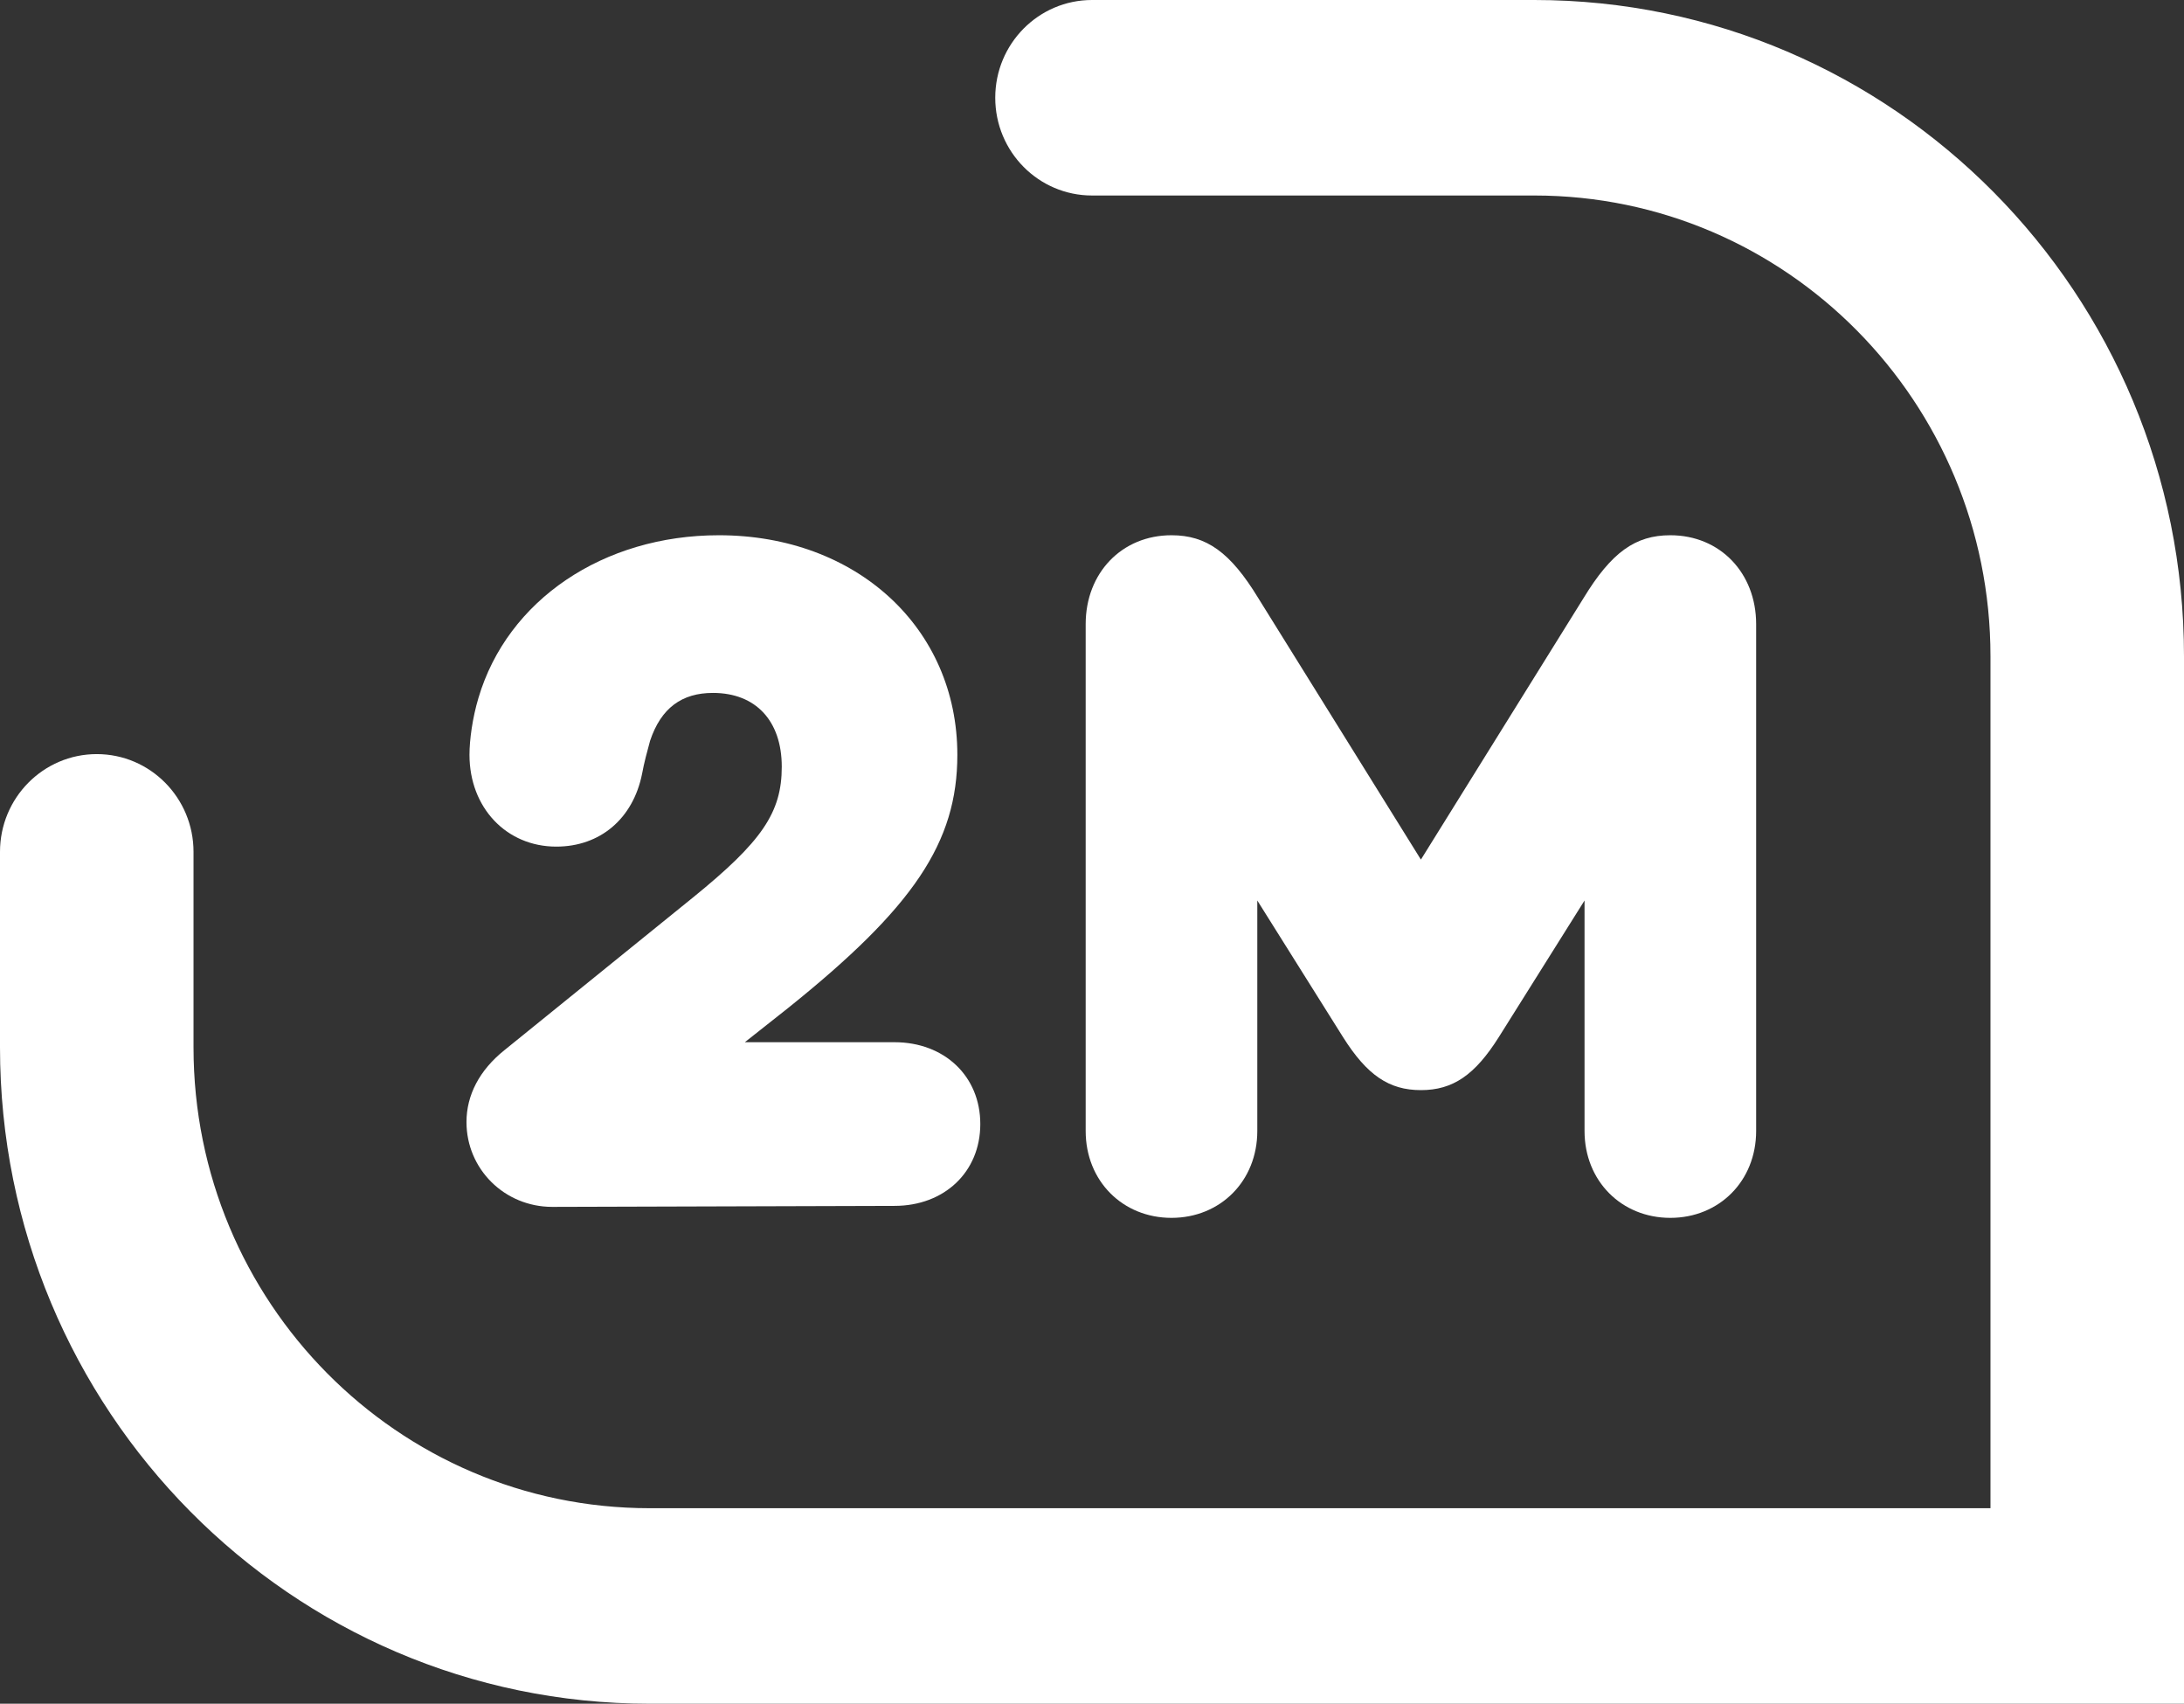
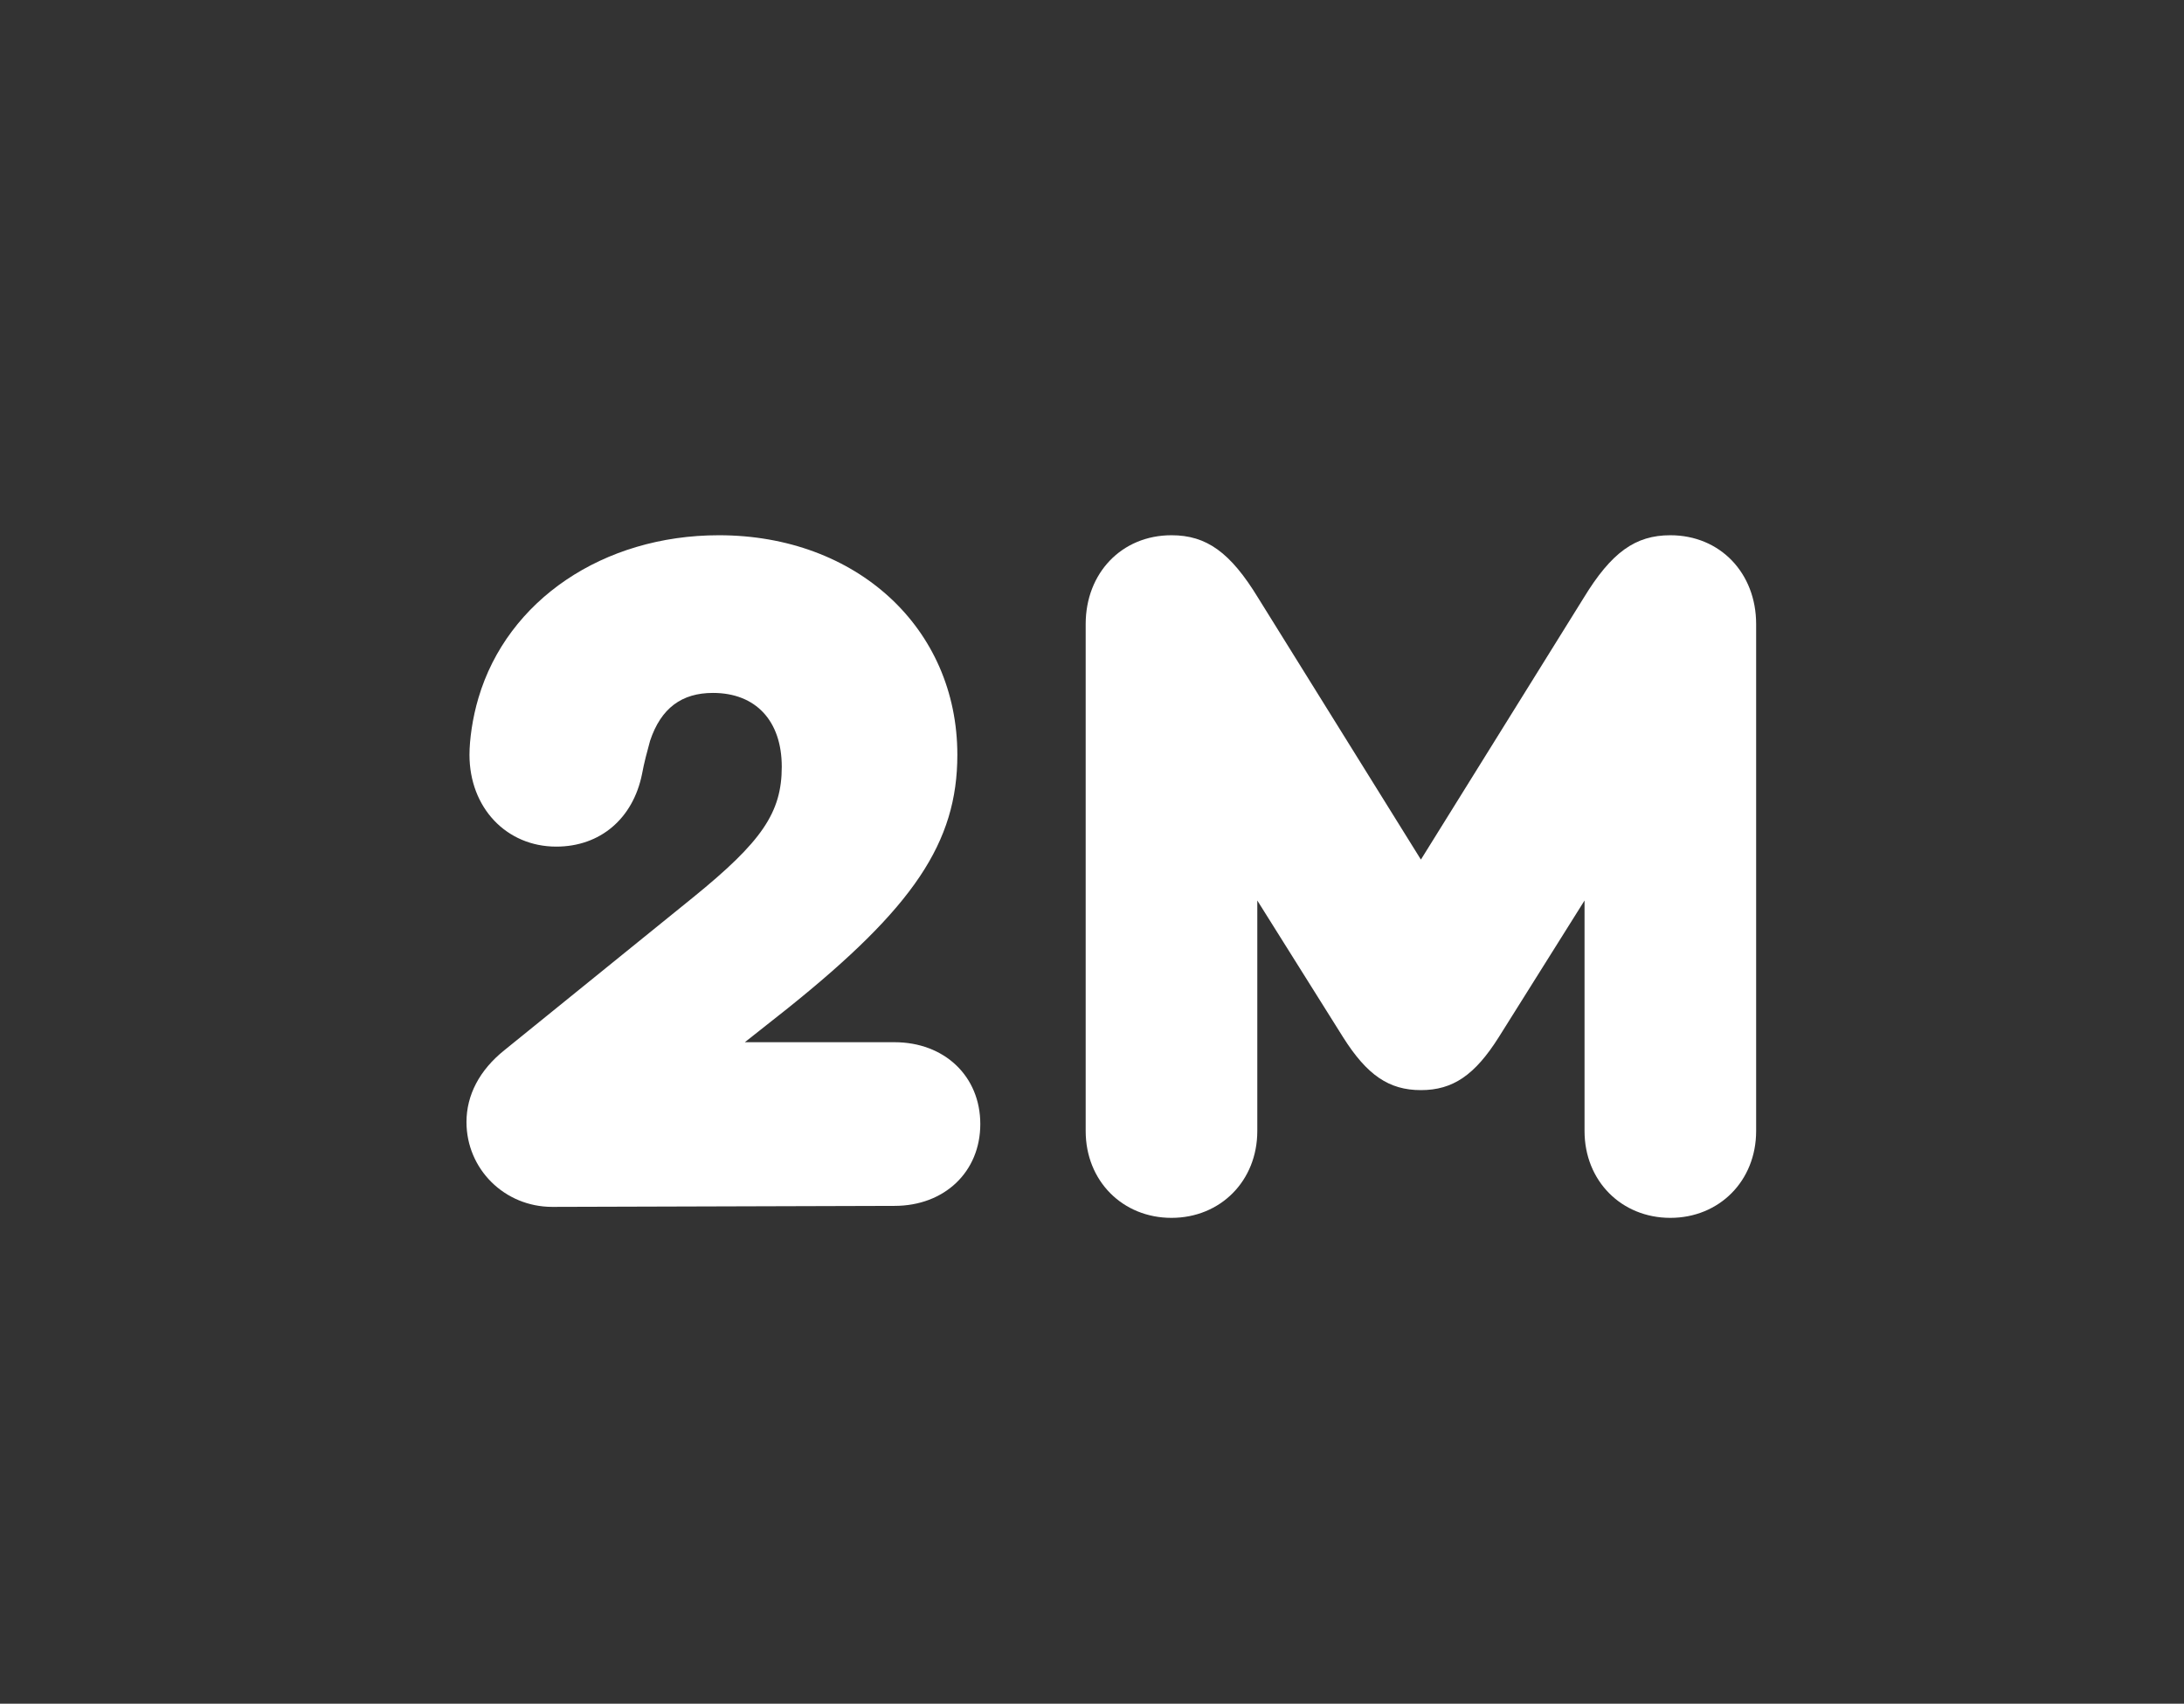
<svg xmlns="http://www.w3.org/2000/svg" width="159" height="124" viewBox="0 0 159 124" fill="none">
  <rect x="0" y="0" width="159" height="124" fill="#333333" stroke="none" />
  <path d="M121.604 38.956C125.236 38.956 127.851 41.716 127.851 45.421V82.319C127.851 85.95 125.163 88.638 121.604 88.638C118.045 88.638 115.358 85.95 115.358 82.319V65.54L109.111 75.491C107.368 78.251 105.77 79.341 103.445 79.341C101.121 79.341 99.523 78.251 97.78 75.491L91.534 65.54V82.319C91.534 85.95 88.846 88.638 85.287 88.638C81.728 88.638 79.04 85.95 79.04 82.319V45.421C79.04 41.716 81.655 38.956 85.287 38.956C87.829 38.956 89.572 40.191 91.606 43.532L103.445 62.562L115.285 43.532C117.319 40.191 119.062 38.956 121.604 38.956Z" fill="white" />
  <path d="M65.121 75.854C68.753 75.854 71.368 78.324 71.368 81.81C71.368 85.297 68.753 87.766 65.121 87.766L40.208 87.839C36.721 87.839 33.961 85.079 33.961 81.665C33.961 79.704 34.906 77.888 36.721 76.435L50.449 65.322C55.461 61.255 56.914 59.148 56.914 55.807C56.914 52.466 55.025 50.432 51.902 50.432C49.65 50.432 48.125 51.522 47.326 53.919C47.108 54.718 46.89 55.517 46.745 56.316C46.091 59.584 43.694 61.618 40.498 61.618C36.867 61.618 34.179 58.785 34.179 54.936C34.179 53.846 34.397 52.248 34.833 50.795C36.939 43.677 43.912 38.956 52.338 38.956C62.361 38.956 69.697 45.711 69.697 54.936C69.697 61.327 66.501 66.049 57.349 73.385L54.226 75.854H65.121Z" fill="white" />
-   <path fill-rule="evenodd" clip-rule="evenodd" d="M72.456 7.115C72.456 3.185 75.609 0 79.5 0H111.703C137.824 0 159 21.388 159 47.77V124H47.297C21.176 124 0 102.612 0 76.23V62C0 58.071 3.154 54.885 7.044 54.885C10.935 54.885 14.089 58.071 14.089 62V76.23C14.089 94.754 28.957 109.77 47.297 109.77H144.911V47.77C144.911 29.246 130.043 14.229 111.703 14.229H79.5C75.609 14.229 72.456 11.044 72.456 7.115Z" fill="white" />
</svg>